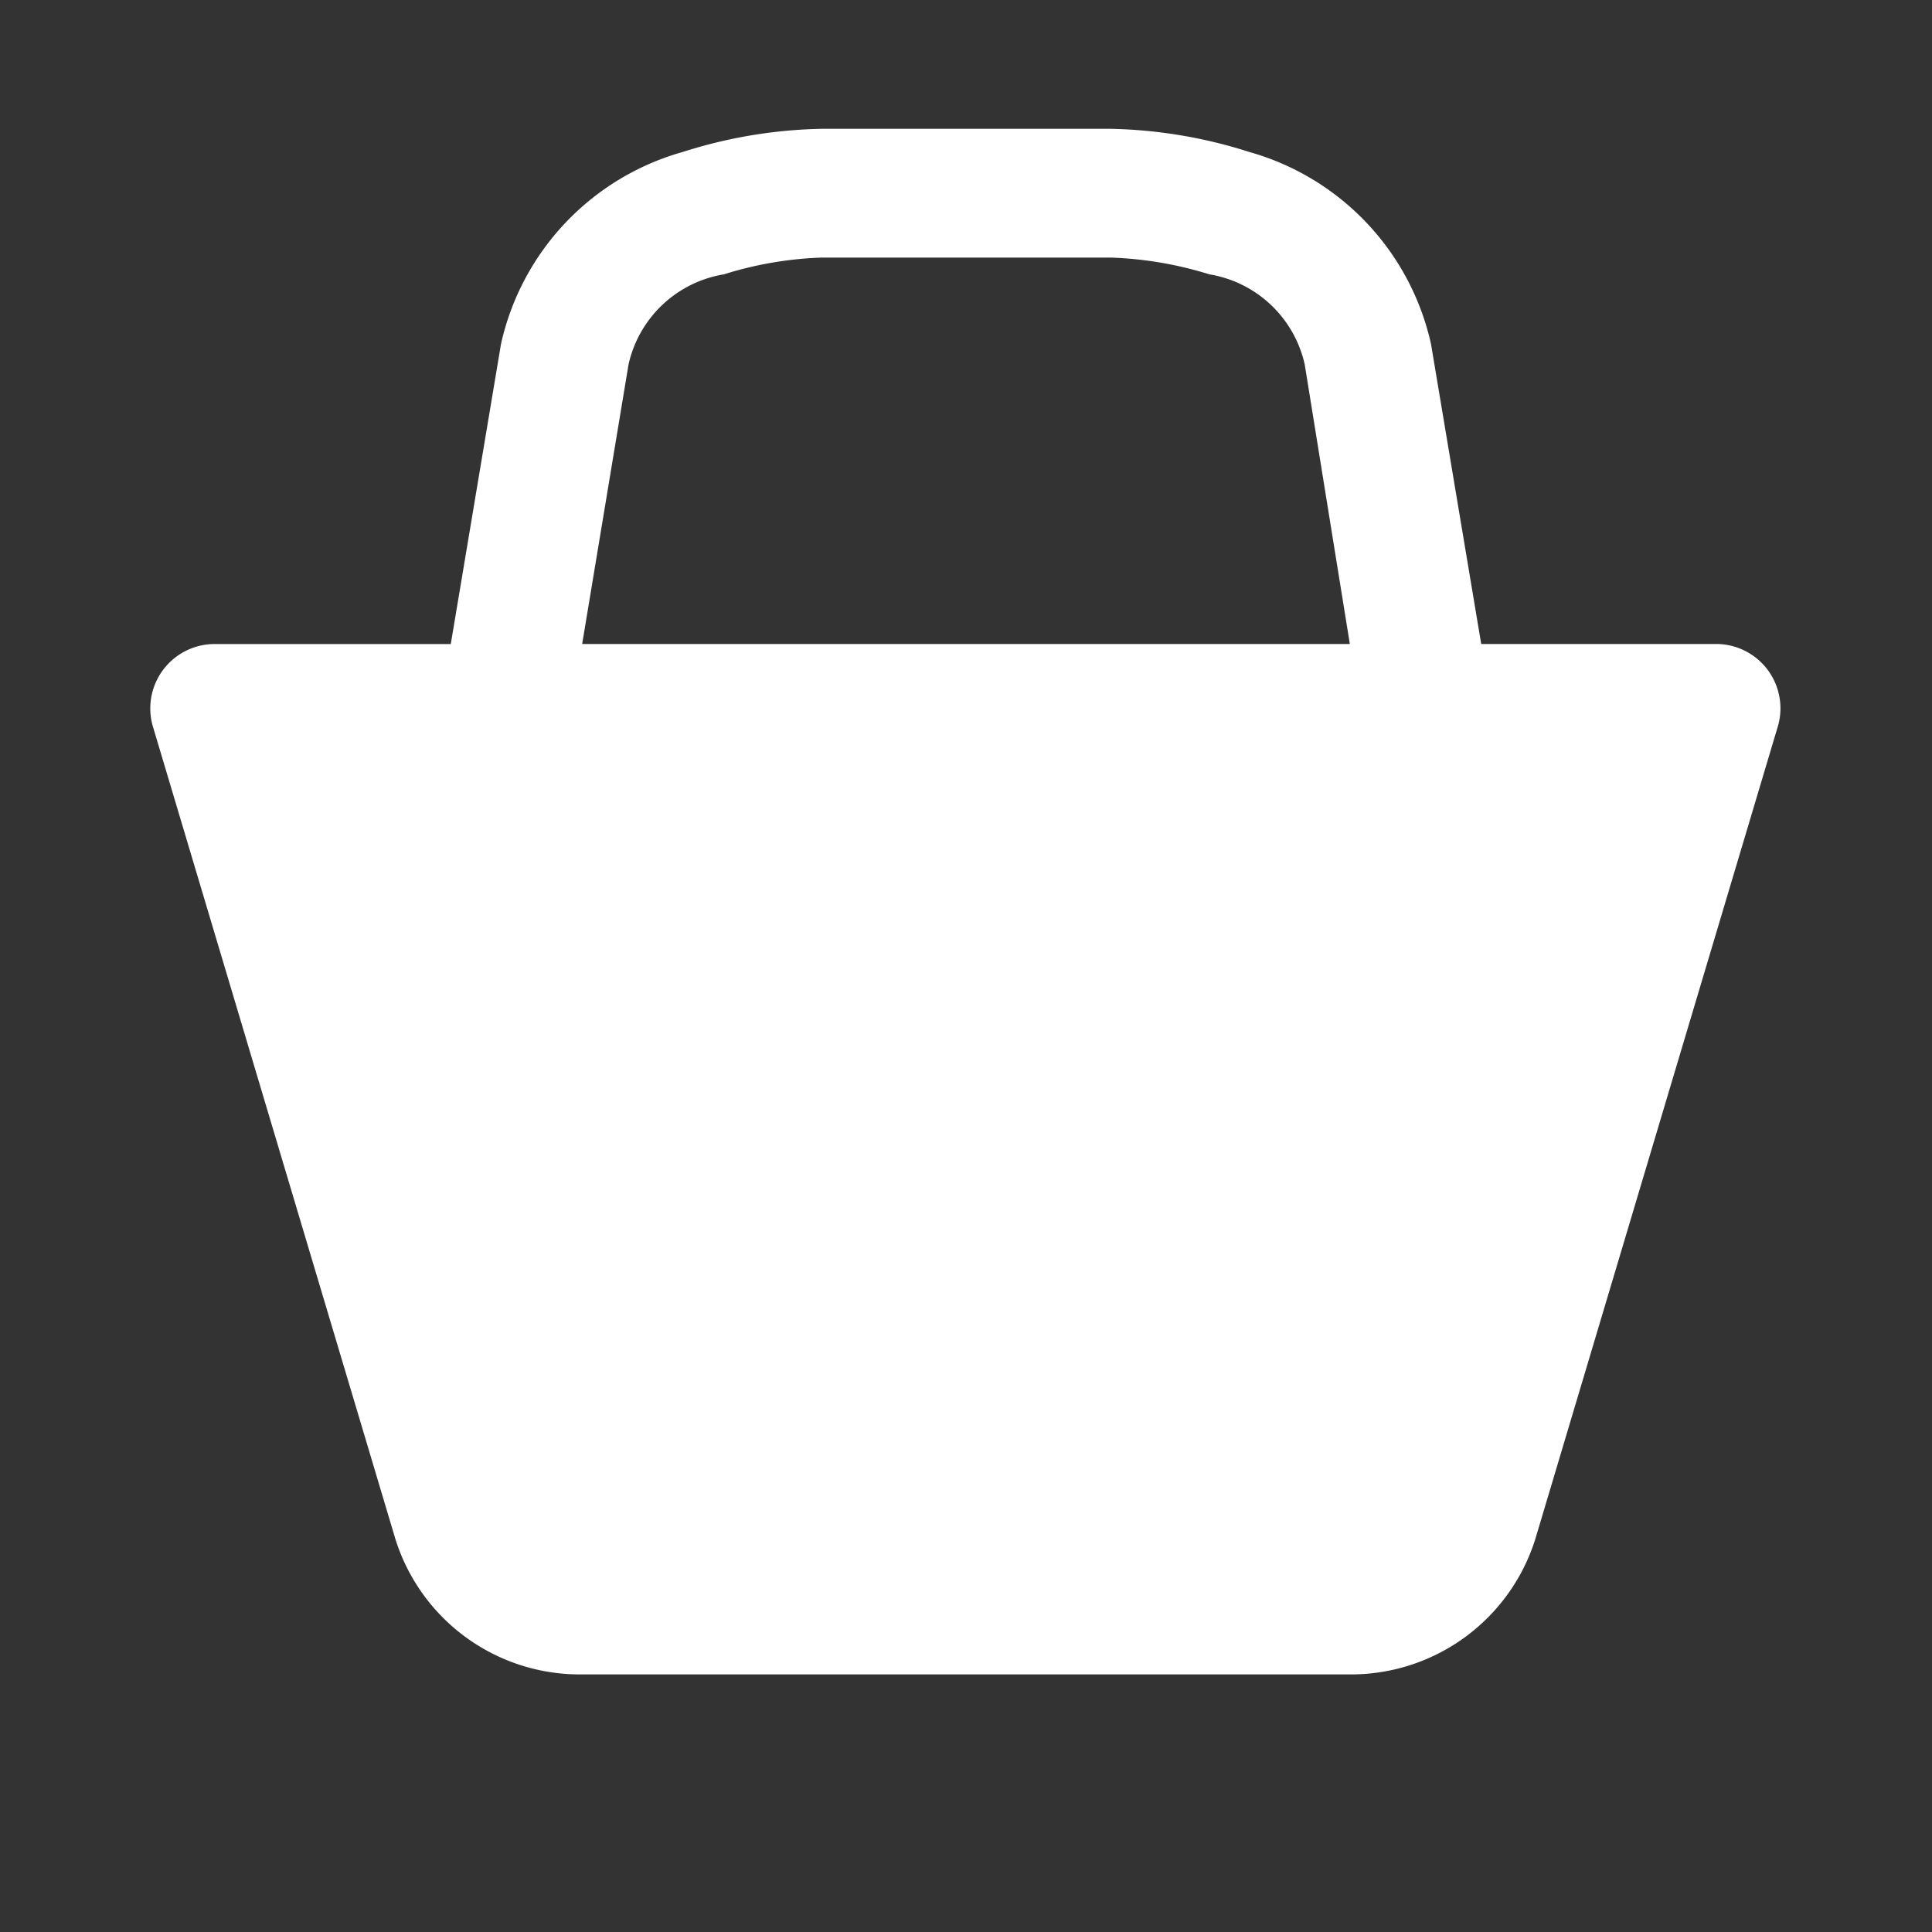
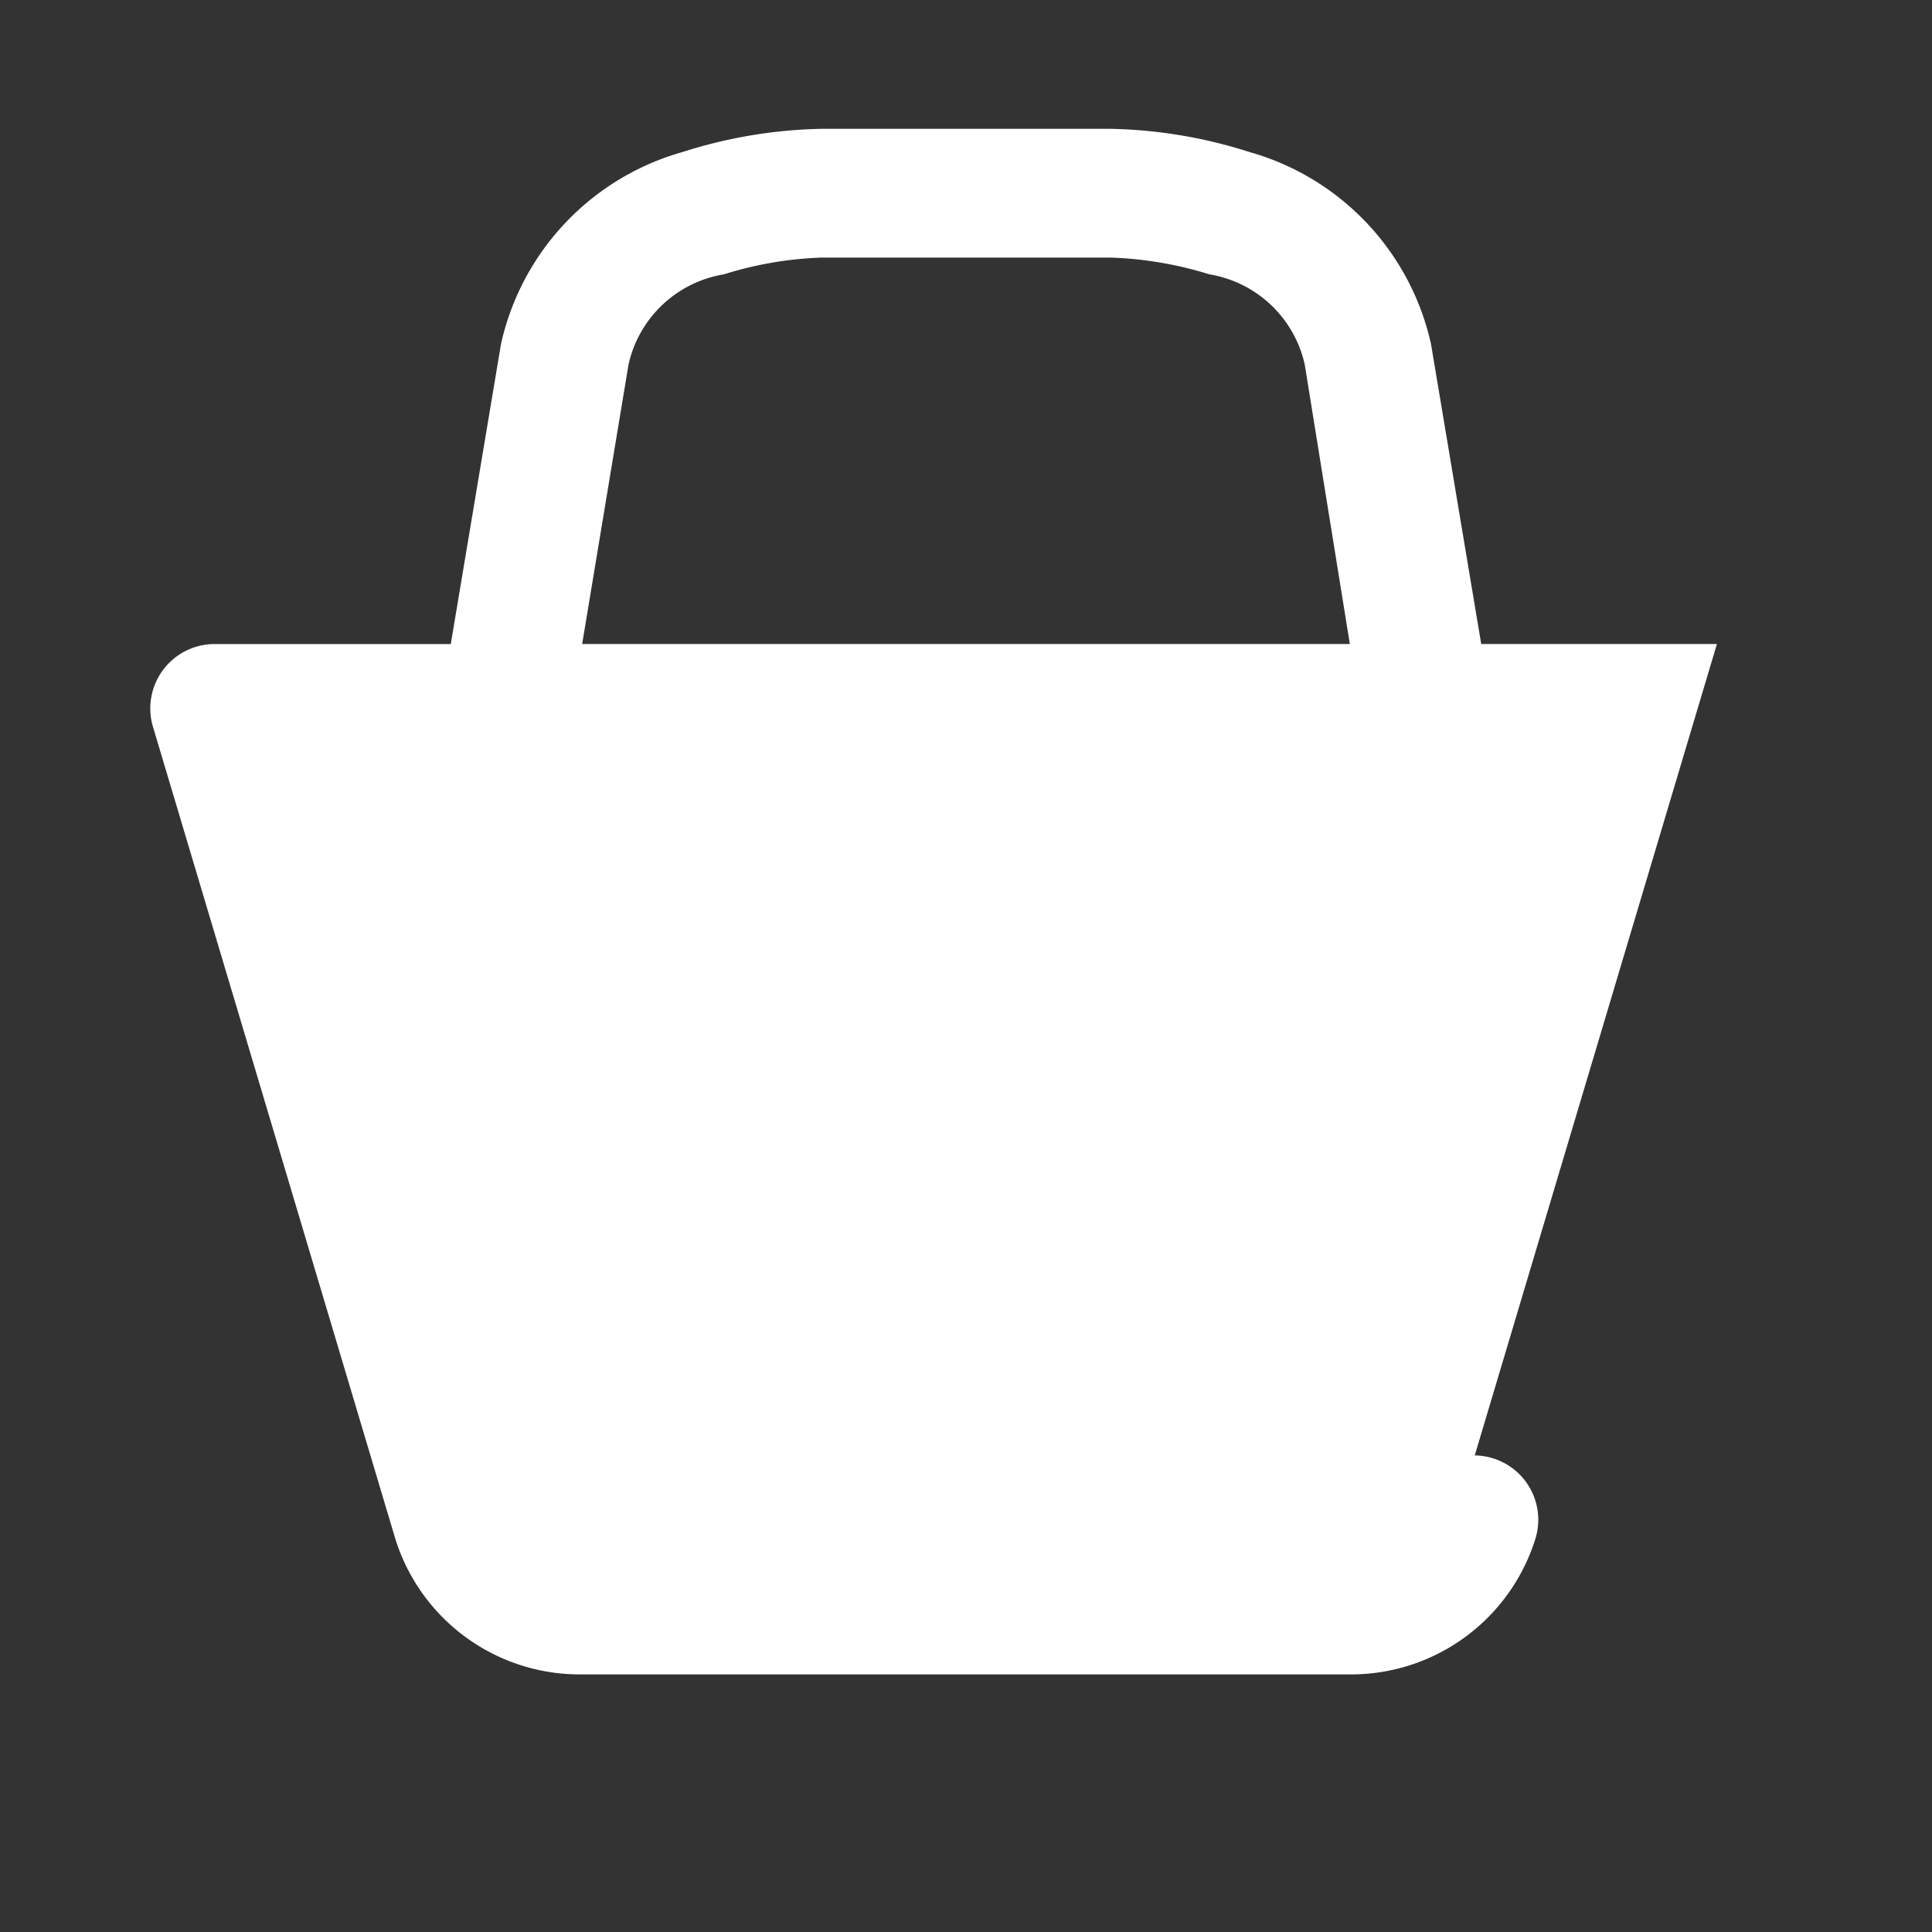
<svg xmlns="http://www.w3.org/2000/svg" width="43" height="43" fill="none">
  <rect width="100%" height="100%" fill="#333333" stroke="none" />
-   <path d="M38.213 14.333h-5.246l-1.118-6.679a5.733 5.733 0 0 0-4.042-4.271 10.78 10.78 0 0 0-3.096-.516h-6.422c-1.051.02-2.094.194-3.096.516a5.733 5.733 0 0 0-4.042 4.271l-1.118 6.68H4.787a1.433 1.433 0 0 0-1.376 1.863l5.39 18.06a4.3 4.3 0 0 0 4.099 3.01h17.2a4.3 4.3 0 0 0 4.07-3.01l5.39-18.06a1.432 1.432 0 0 0-1.347-1.864Zm-25.256 0 1.032-6.22a2.608 2.608 0 0 1 2.122-2.007 8.15 8.15 0 0 1 2.178-.373h6.422c.748.023 1.49.15 2.207.373a2.609 2.609 0 0 1 2.121 2.007l1.004 6.22h-17.2.114Z" fill="#fff" />
+   <path d="M38.213 14.333h-5.246l-1.118-6.679a5.733 5.733 0 0 0-4.042-4.271 10.78 10.78 0 0 0-3.096-.516h-6.422c-1.051.02-2.094.194-3.096.516a5.733 5.733 0 0 0-4.042 4.271l-1.118 6.68H4.787a1.433 1.433 0 0 0-1.376 1.863l5.39 18.06a4.3 4.3 0 0 0 4.099 3.01h17.2a4.3 4.3 0 0 0 4.07-3.01a1.432 1.432 0 0 0-1.347-1.864Zm-25.256 0 1.032-6.22a2.608 2.608 0 0 1 2.122-2.007 8.15 8.15 0 0 1 2.178-.373h6.422c.748.023 1.49.15 2.207.373a2.609 2.609 0 0 1 2.121 2.007l1.004 6.22h-17.2.114Z" fill="#fff" />
</svg>